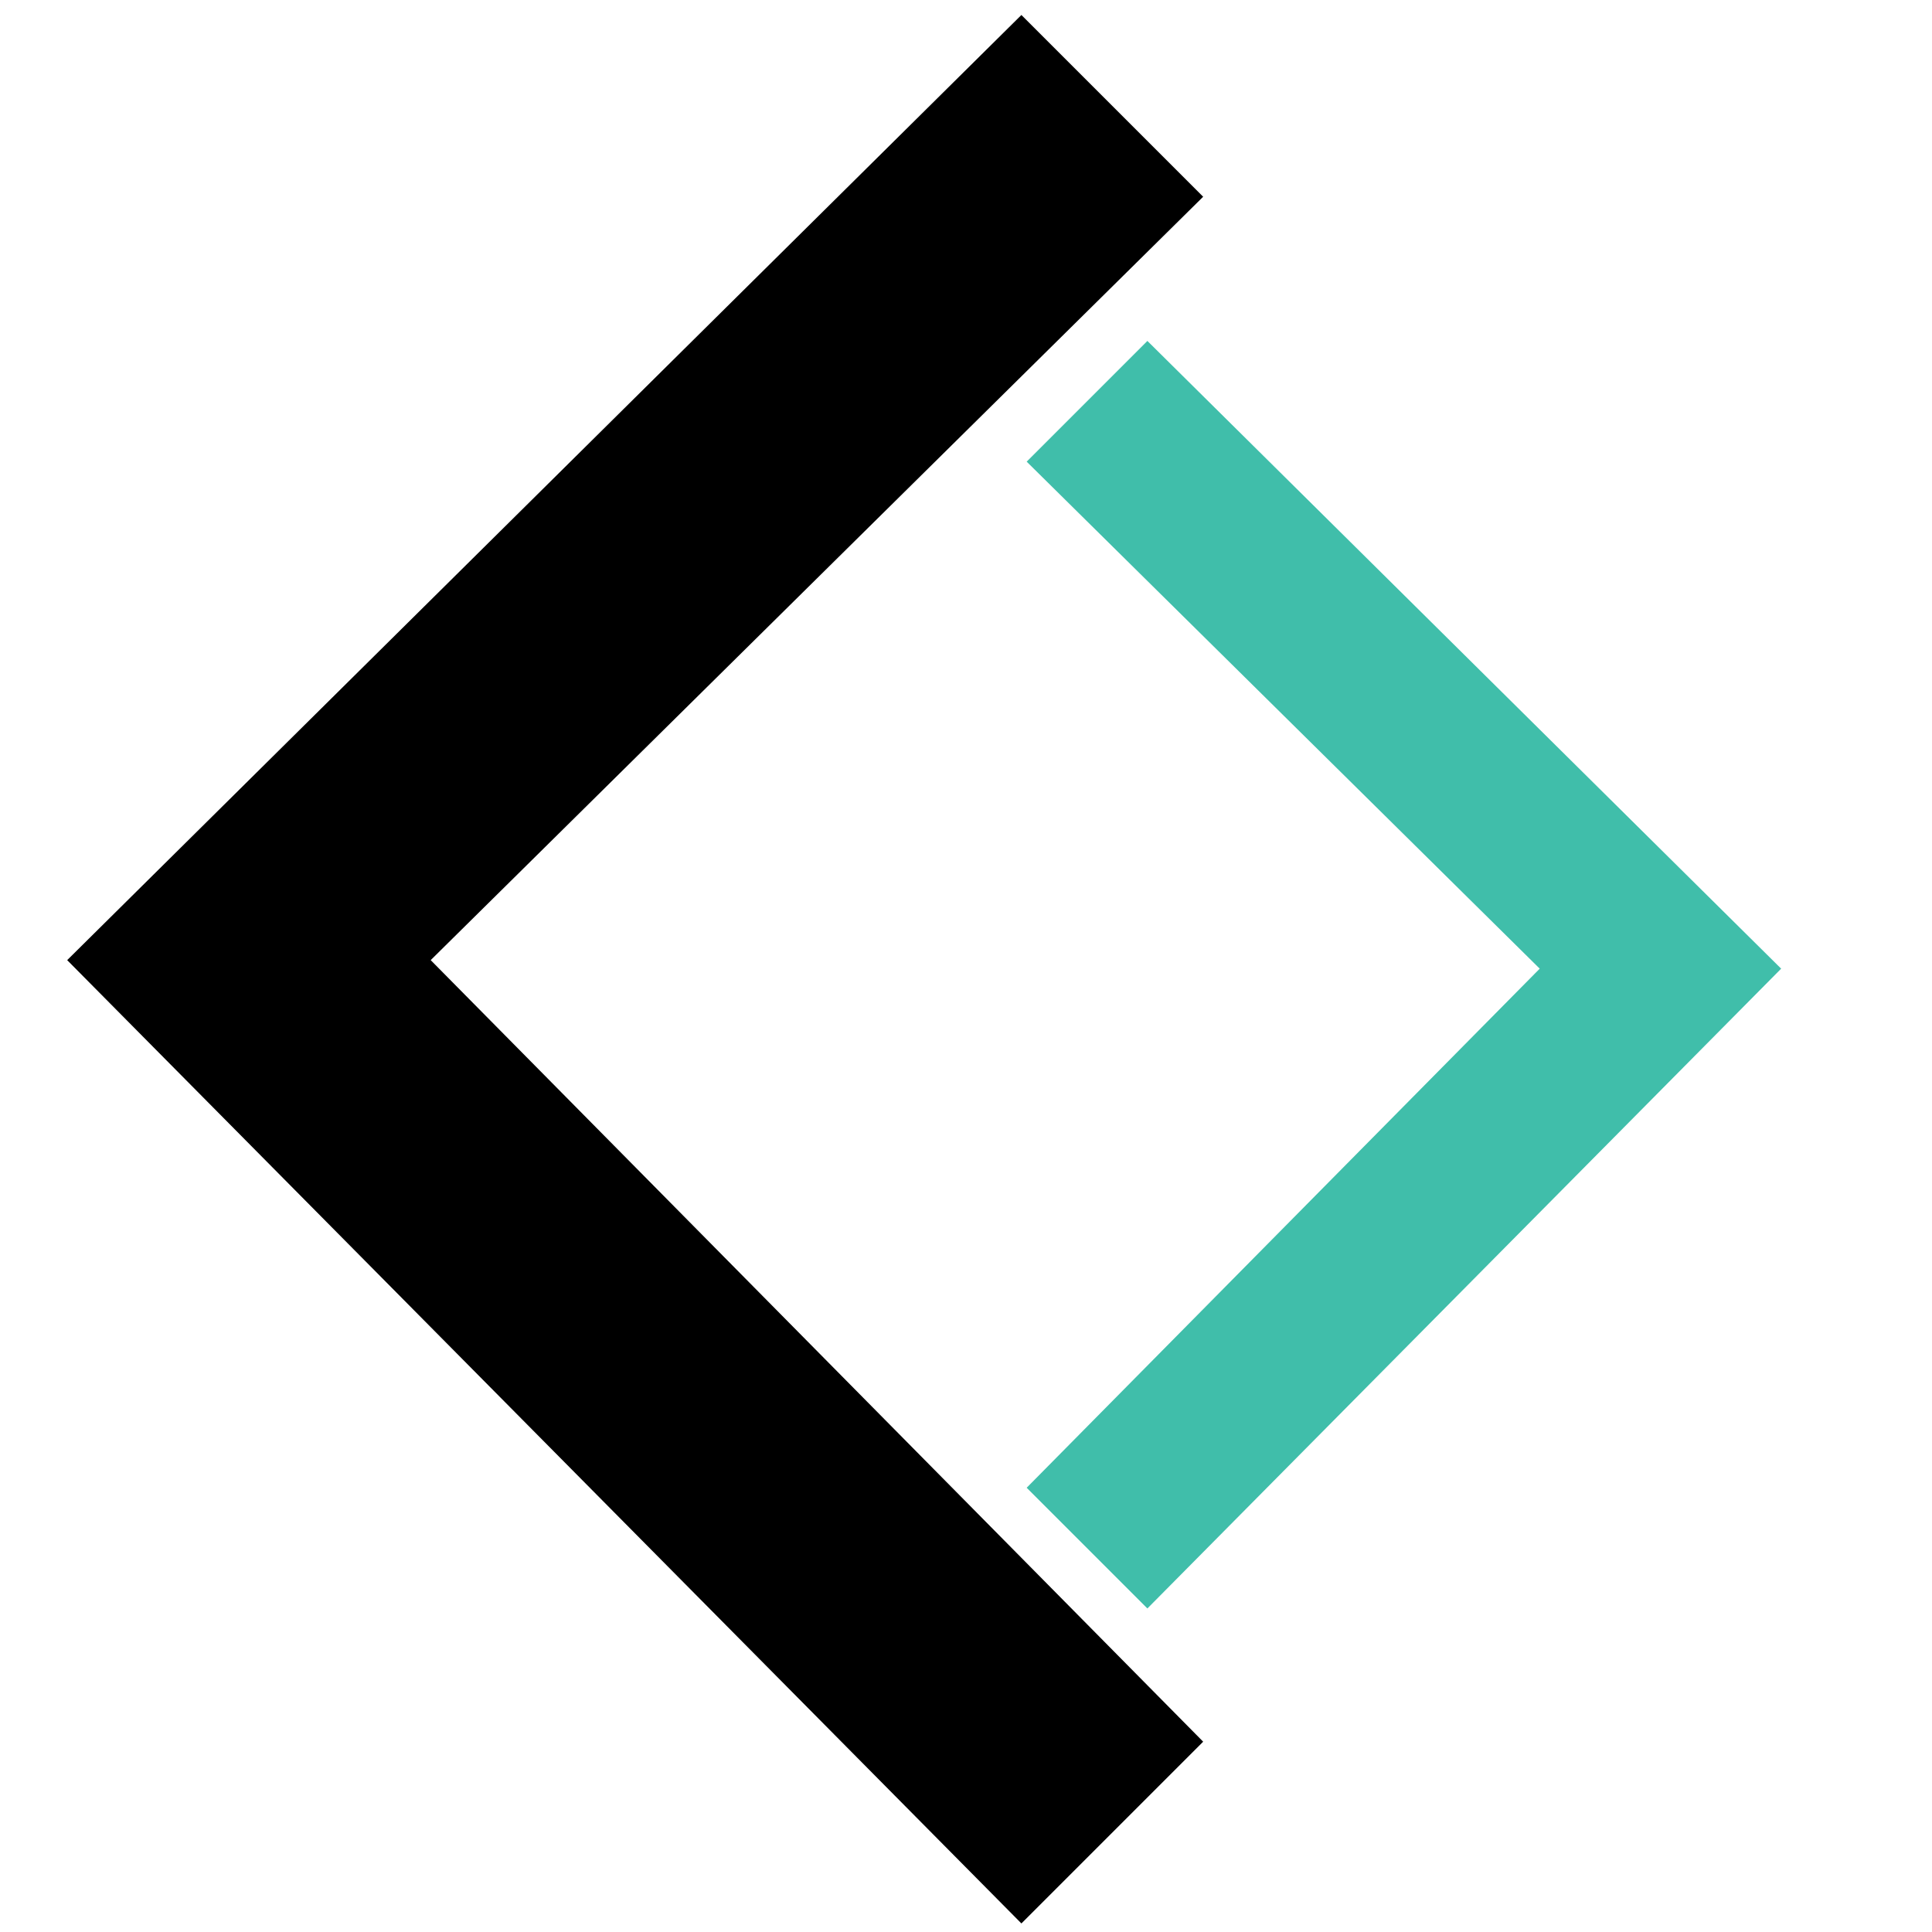
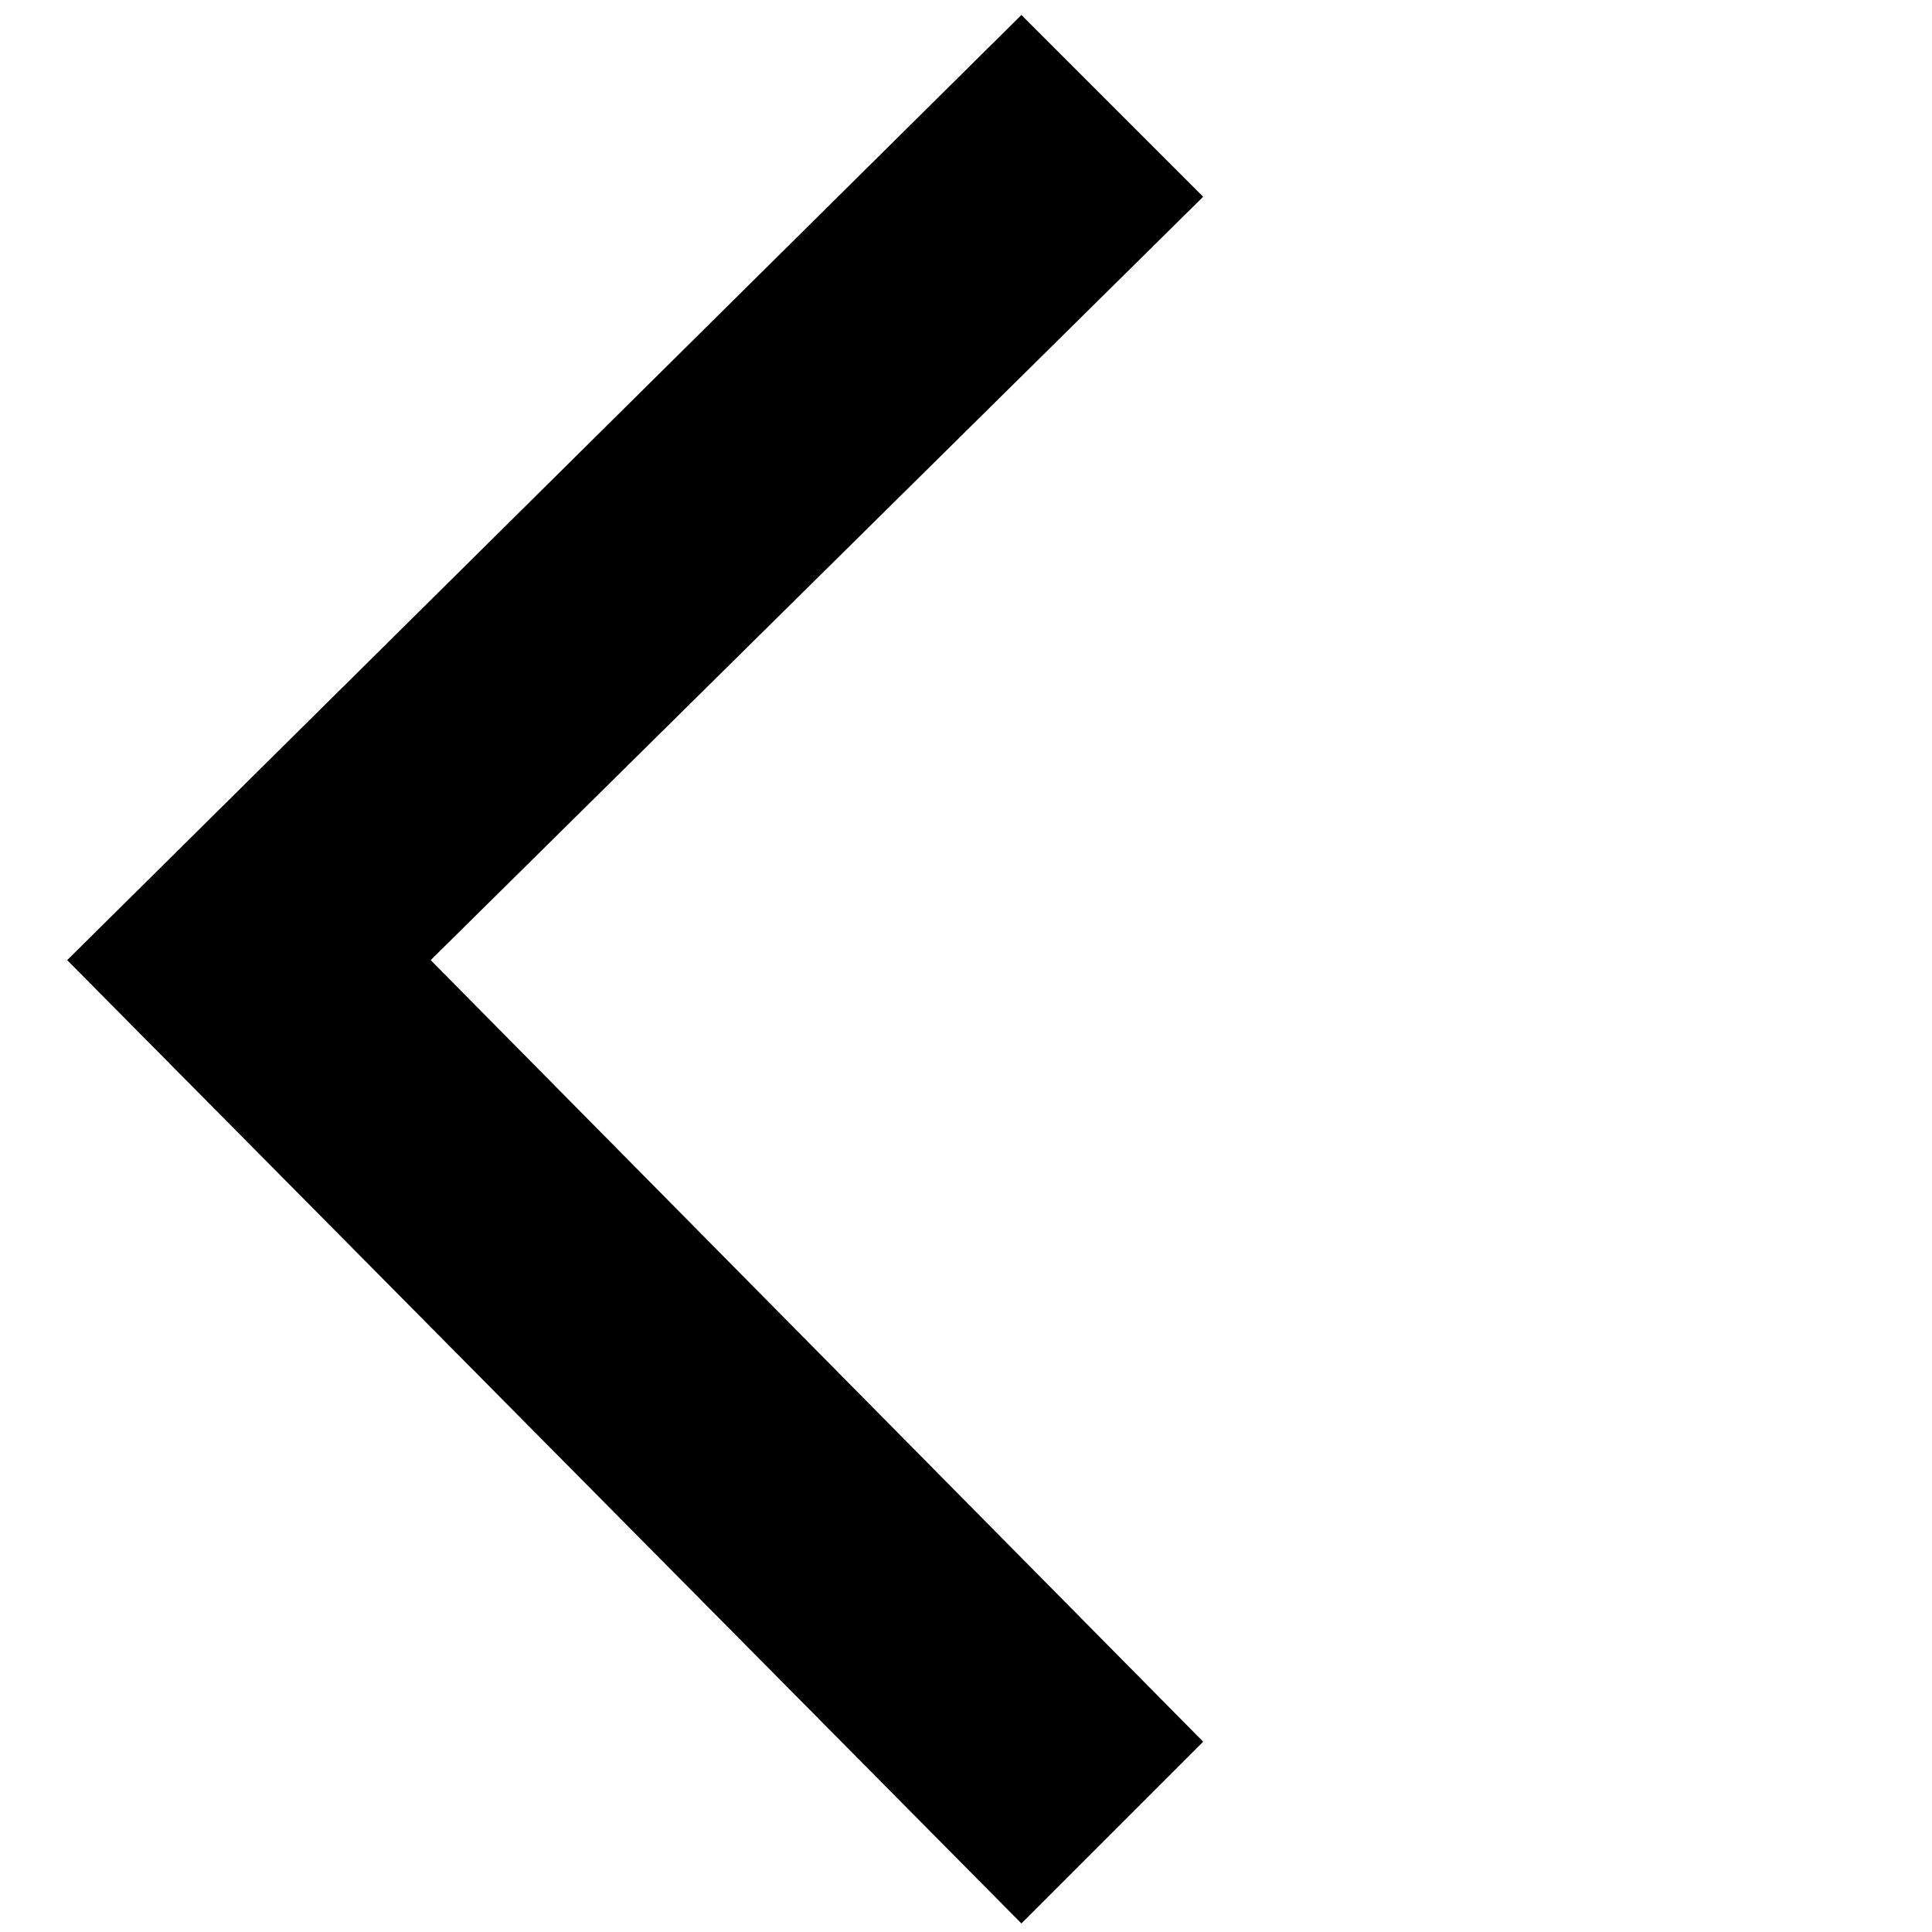
<svg xmlns="http://www.w3.org/2000/svg" xmlns:ns1="http://www.serif.com/" width="100%" height="100%" viewBox="0 0 1241 1241" version="1.1" xml:space="preserve" style="fill-rule:evenodd;clip-rule:evenodd;stroke-linejoin:round;stroke-miterlimit:2;">
  <g transform="matrix(3.97,0,0,3.97,-1115.58,-6131.65)">
    <g id="Back" transform="matrix(7.352,2.71849e-31,9.06165e-32,7.352,194.09,-1217.43)">
      <path d="M34.3,376L13.3,396.8L34.3,418L38.3,414L21.3,396.8L38.3,380L34.3,376Z" style="fill-rule:nonzero;" />
    </g>
    <g id="Back1" ns1:id="Back" transform="matrix(-4.883,1.80576e-31,-6.01921e-32,4.883,634.135,-236.35)">
-       <path d="M34.3,376L13.3,396.8L34.3,418L38.3,414L21.3,396.8L38.3,380L34.3,376Z" style="fill:rgb(64,190,170);fill-rule:nonzero;" />
-     </g>
+       </g>
  </g>
</svg>